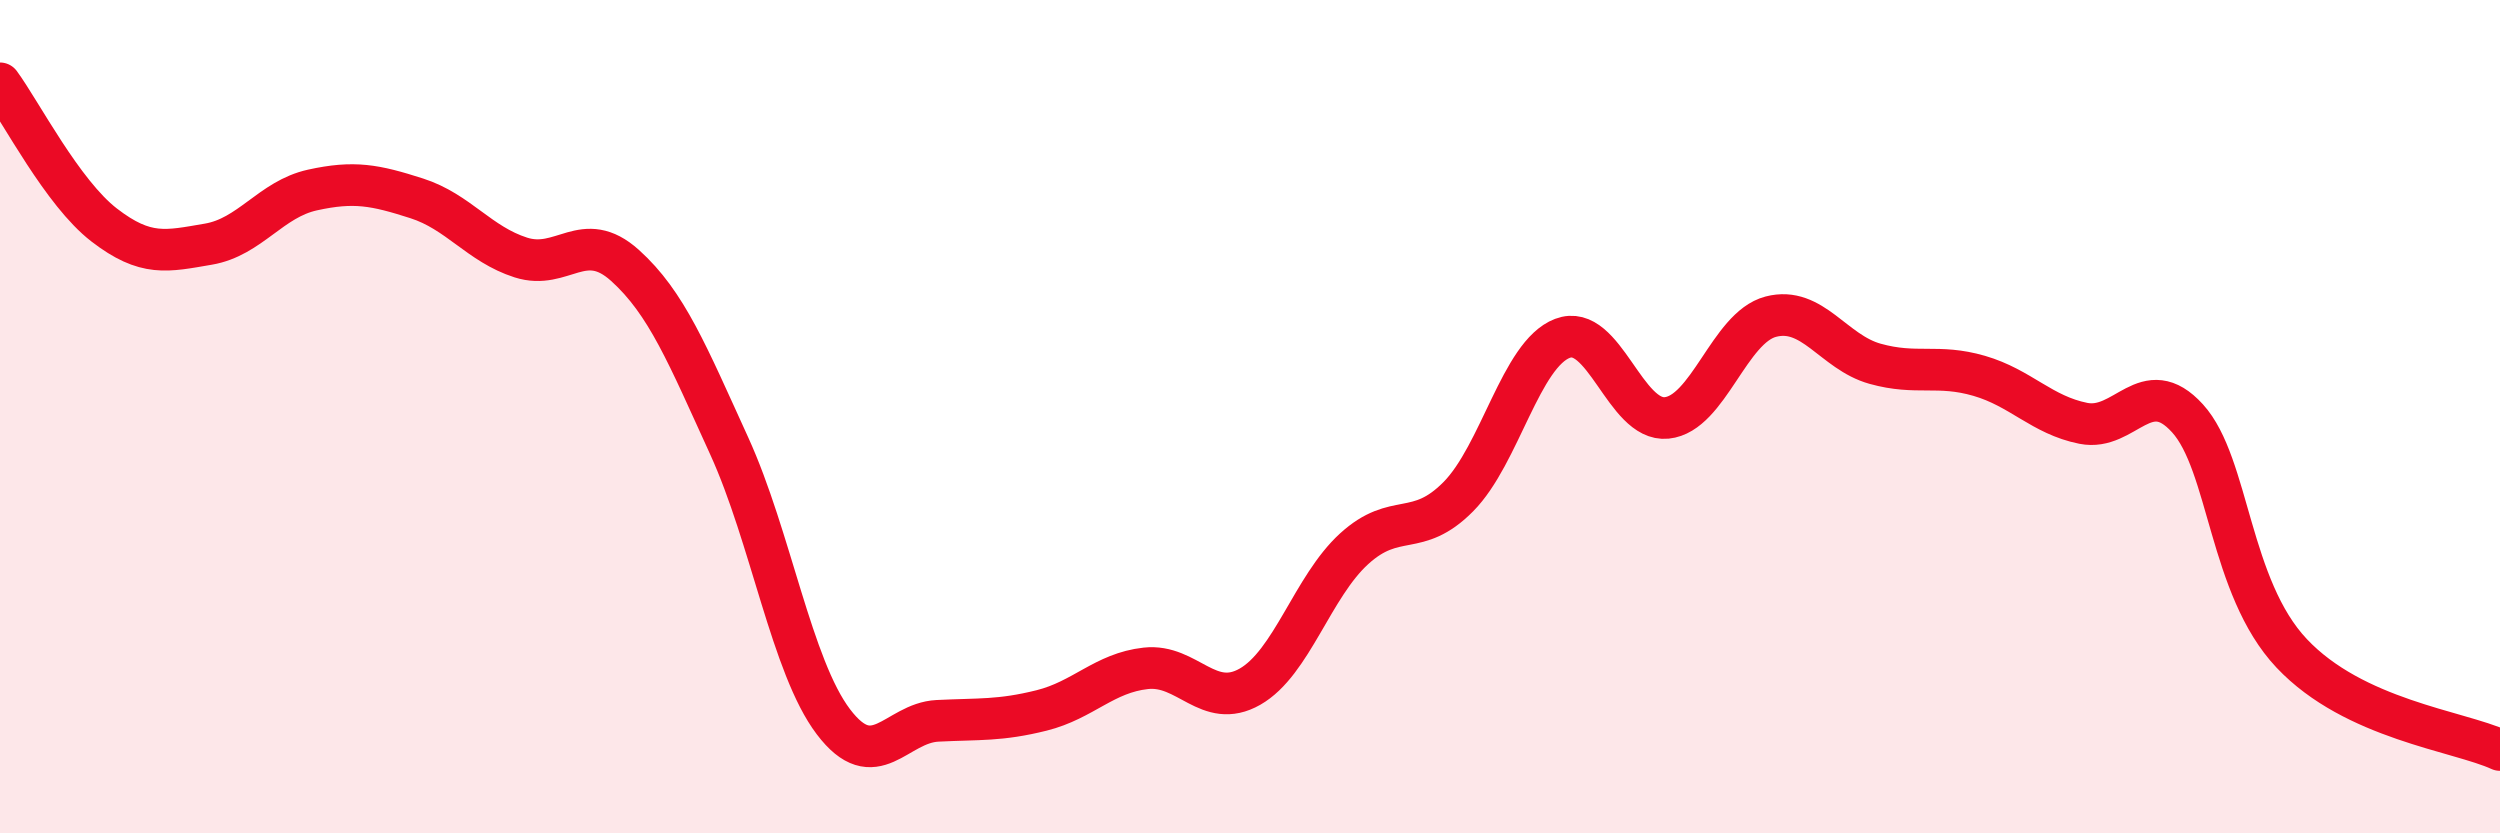
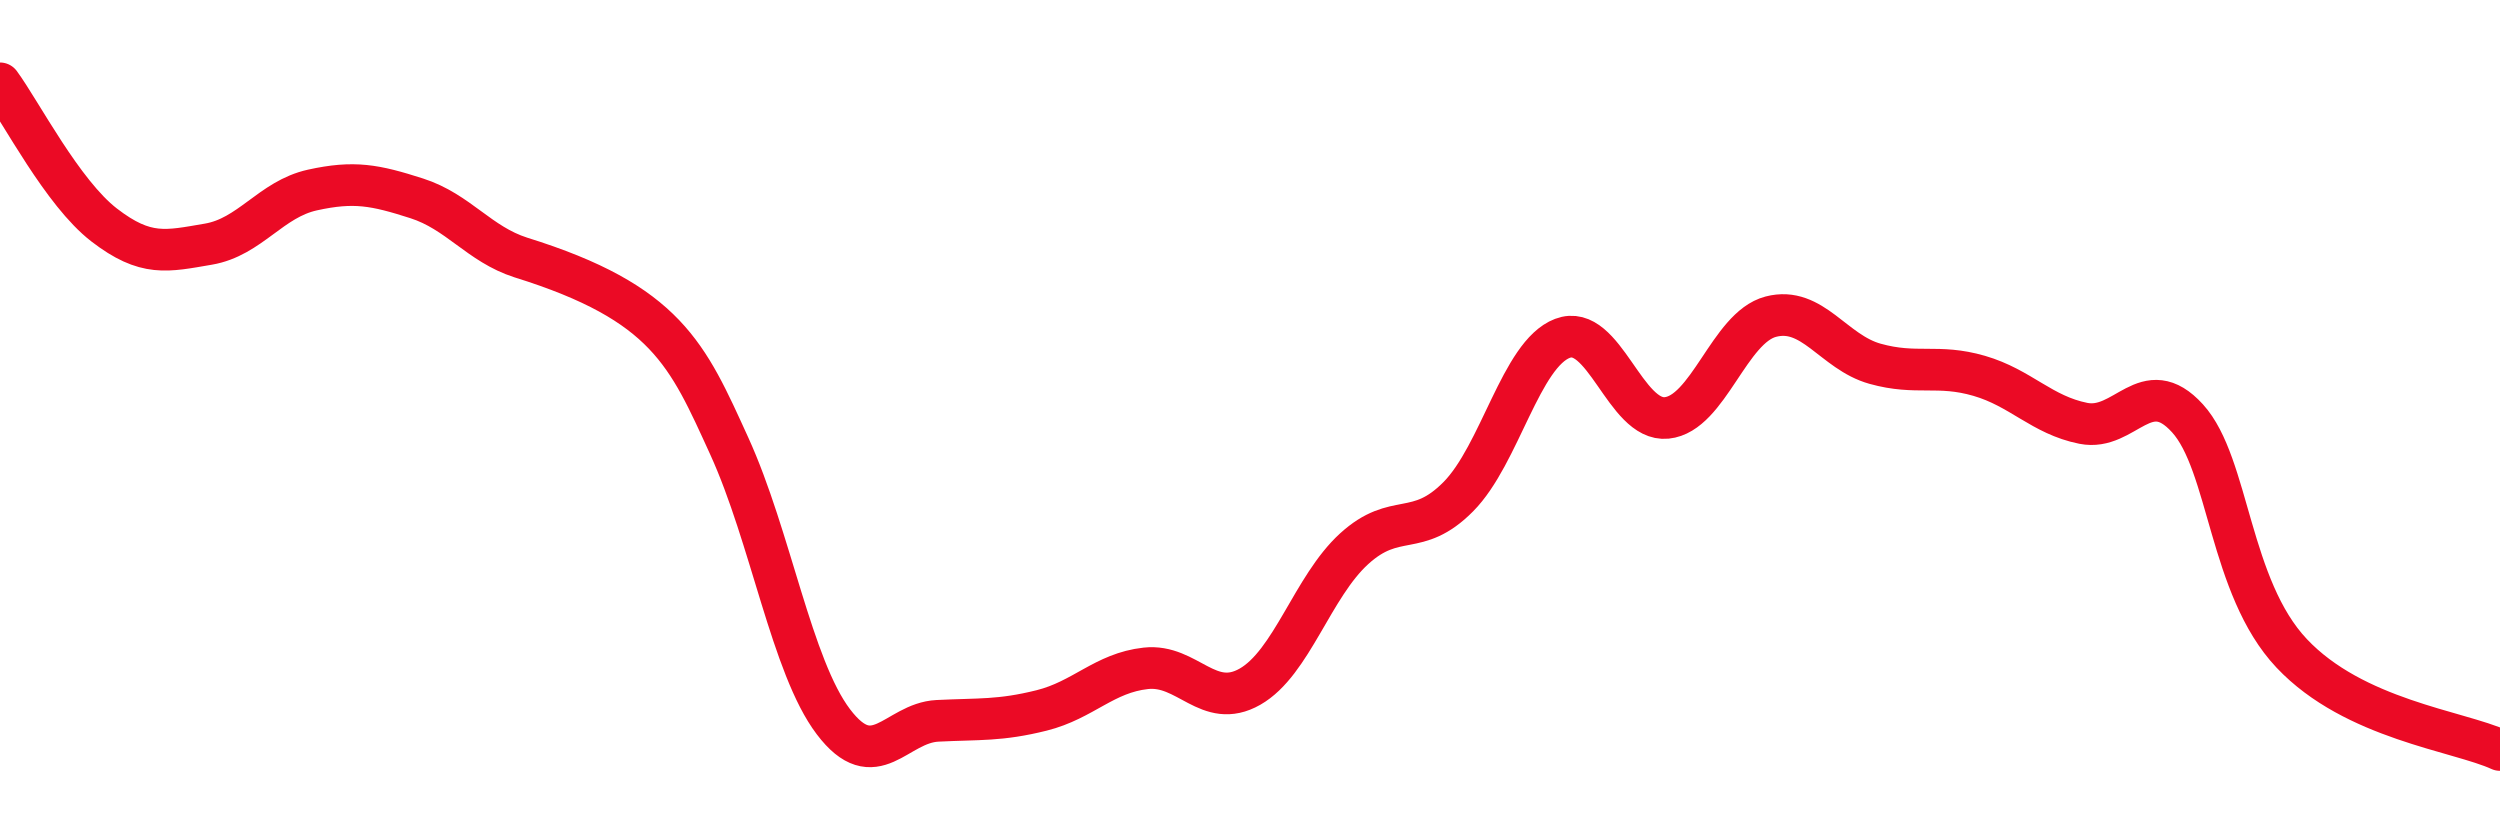
<svg xmlns="http://www.w3.org/2000/svg" width="60" height="20" viewBox="0 0 60 20">
-   <path d="M 0,2 C 0.5,2.68 1.5,4.63 2.5,5.4 C 3.5,6.17 4,6.03 5,5.86 C 6,5.69 6.5,4.78 7.5,4.56 C 8.5,4.34 9,4.44 10,4.76 C 11,5.08 11.5,5.86 12.5,6.18 C 13.5,6.5 14,5.47 15,6.37 C 16,7.27 16.5,8.51 17.5,10.7 C 18.5,12.89 19,16 20,17.32 C 21,18.64 21.5,17.35 22.5,17.3 C 23.5,17.25 24,17.3 25,17.05 C 26,16.8 26.5,16.15 27.5,16.04 C 28.5,15.93 29,17.05 30,16.48 C 31,15.91 31.5,14.08 32.5,13.17 C 33.5,12.26 34,12.93 35,11.92 C 36,10.91 36.5,8.5 37.5,8.12 C 38.5,7.74 39,10.13 40,10.03 C 41,9.93 41.5,7.86 42.5,7.6 C 43.5,7.34 44,8.45 45,8.73 C 46,9.01 46.5,8.73 47.5,9.02 C 48.5,9.31 49,9.96 50,10.16 C 51,10.36 51.5,8.94 52.5,10.04 C 53.5,11.14 53.5,14.09 55,15.68 C 56.5,17.27 59,17.54 60,18L60 20L0 20Z" fill="#EB0A25" opacity="0.1" stroke-linecap="round" stroke-linejoin="round" />
-   <path d="M 0,2 C 0.5,2.68 1.5,4.63 2.5,5.4 C 3.5,6.17 4,6.03 5,5.86 C 6,5.69 6.5,4.78 7.5,4.56 C 8.5,4.34 9,4.44 10,4.76 C 11,5.08 11.5,5.86 12.5,6.18 C 13.5,6.5 14,5.47 15,6.37 C 16,7.27 16.5,8.51 17.5,10.7 C 18.5,12.89 19,16 20,17.32 C 21,18.64 21.5,17.35 22.5,17.3 C 23.5,17.25 24,17.3 25,17.05 C 26,16.8 26.5,16.15 27.5,16.04 C 28.5,15.93 29,17.05 30,16.48 C 31,15.91 31.5,14.08 32.5,13.17 C 33.5,12.26 34,12.93 35,11.92 C 36,10.91 36.5,8.5 37.5,8.12 C 38.5,7.74 39,10.13 40,10.03 C 41,9.93 41.5,7.86 42.5,7.6 C 43.5,7.34 44,8.45 45,8.73 C 46,9.01 46.5,8.73 47.5,9.02 C 48.5,9.31 49,9.96 50,10.16 C 51,10.36 51.5,8.94 52.5,10.04 C 53.5,11.14 53.5,14.09 55,15.68 C 56.5,17.27 59,17.54 60,18" stroke="#EB0A25" stroke-width="1" fill="none" stroke-linecap="round" stroke-linejoin="round" />
+   <path d="M 0,2 C 0.5,2.68 1.5,4.63 2.5,5.4 C 3.5,6.17 4,6.03 5,5.86 C 6,5.69 6.5,4.78 7.5,4.56 C 8.5,4.34 9,4.44 10,4.76 C 11,5.08 11.5,5.86 12.5,6.18 C 16,7.27 16.5,8.51 17.5,10.7 C 18.5,12.89 19,16 20,17.32 C 21,18.64 21.5,17.35 22.5,17.3 C 23.5,17.25 24,17.3 25,17.05 C 26,16.8 26.5,16.15 27.5,16.04 C 28.5,15.93 29,17.05 30,16.48 C 31,15.91 31.5,14.08 32.5,13.17 C 33.5,12.26 34,12.93 35,11.92 C 36,10.91 36.5,8.5 37.5,8.12 C 38.5,7.74 39,10.13 40,10.03 C 41,9.93 41.5,7.86 42.5,7.6 C 43.5,7.34 44,8.45 45,8.73 C 46,9.01 46.5,8.73 47.5,9.02 C 48.5,9.31 49,9.96 50,10.16 C 51,10.36 51.5,8.94 52.5,10.04 C 53.5,11.14 53.5,14.09 55,15.68 C 56.5,17.27 59,17.54 60,18" stroke="#EB0A25" stroke-width="1" fill="none" stroke-linecap="round" stroke-linejoin="round" />
</svg>